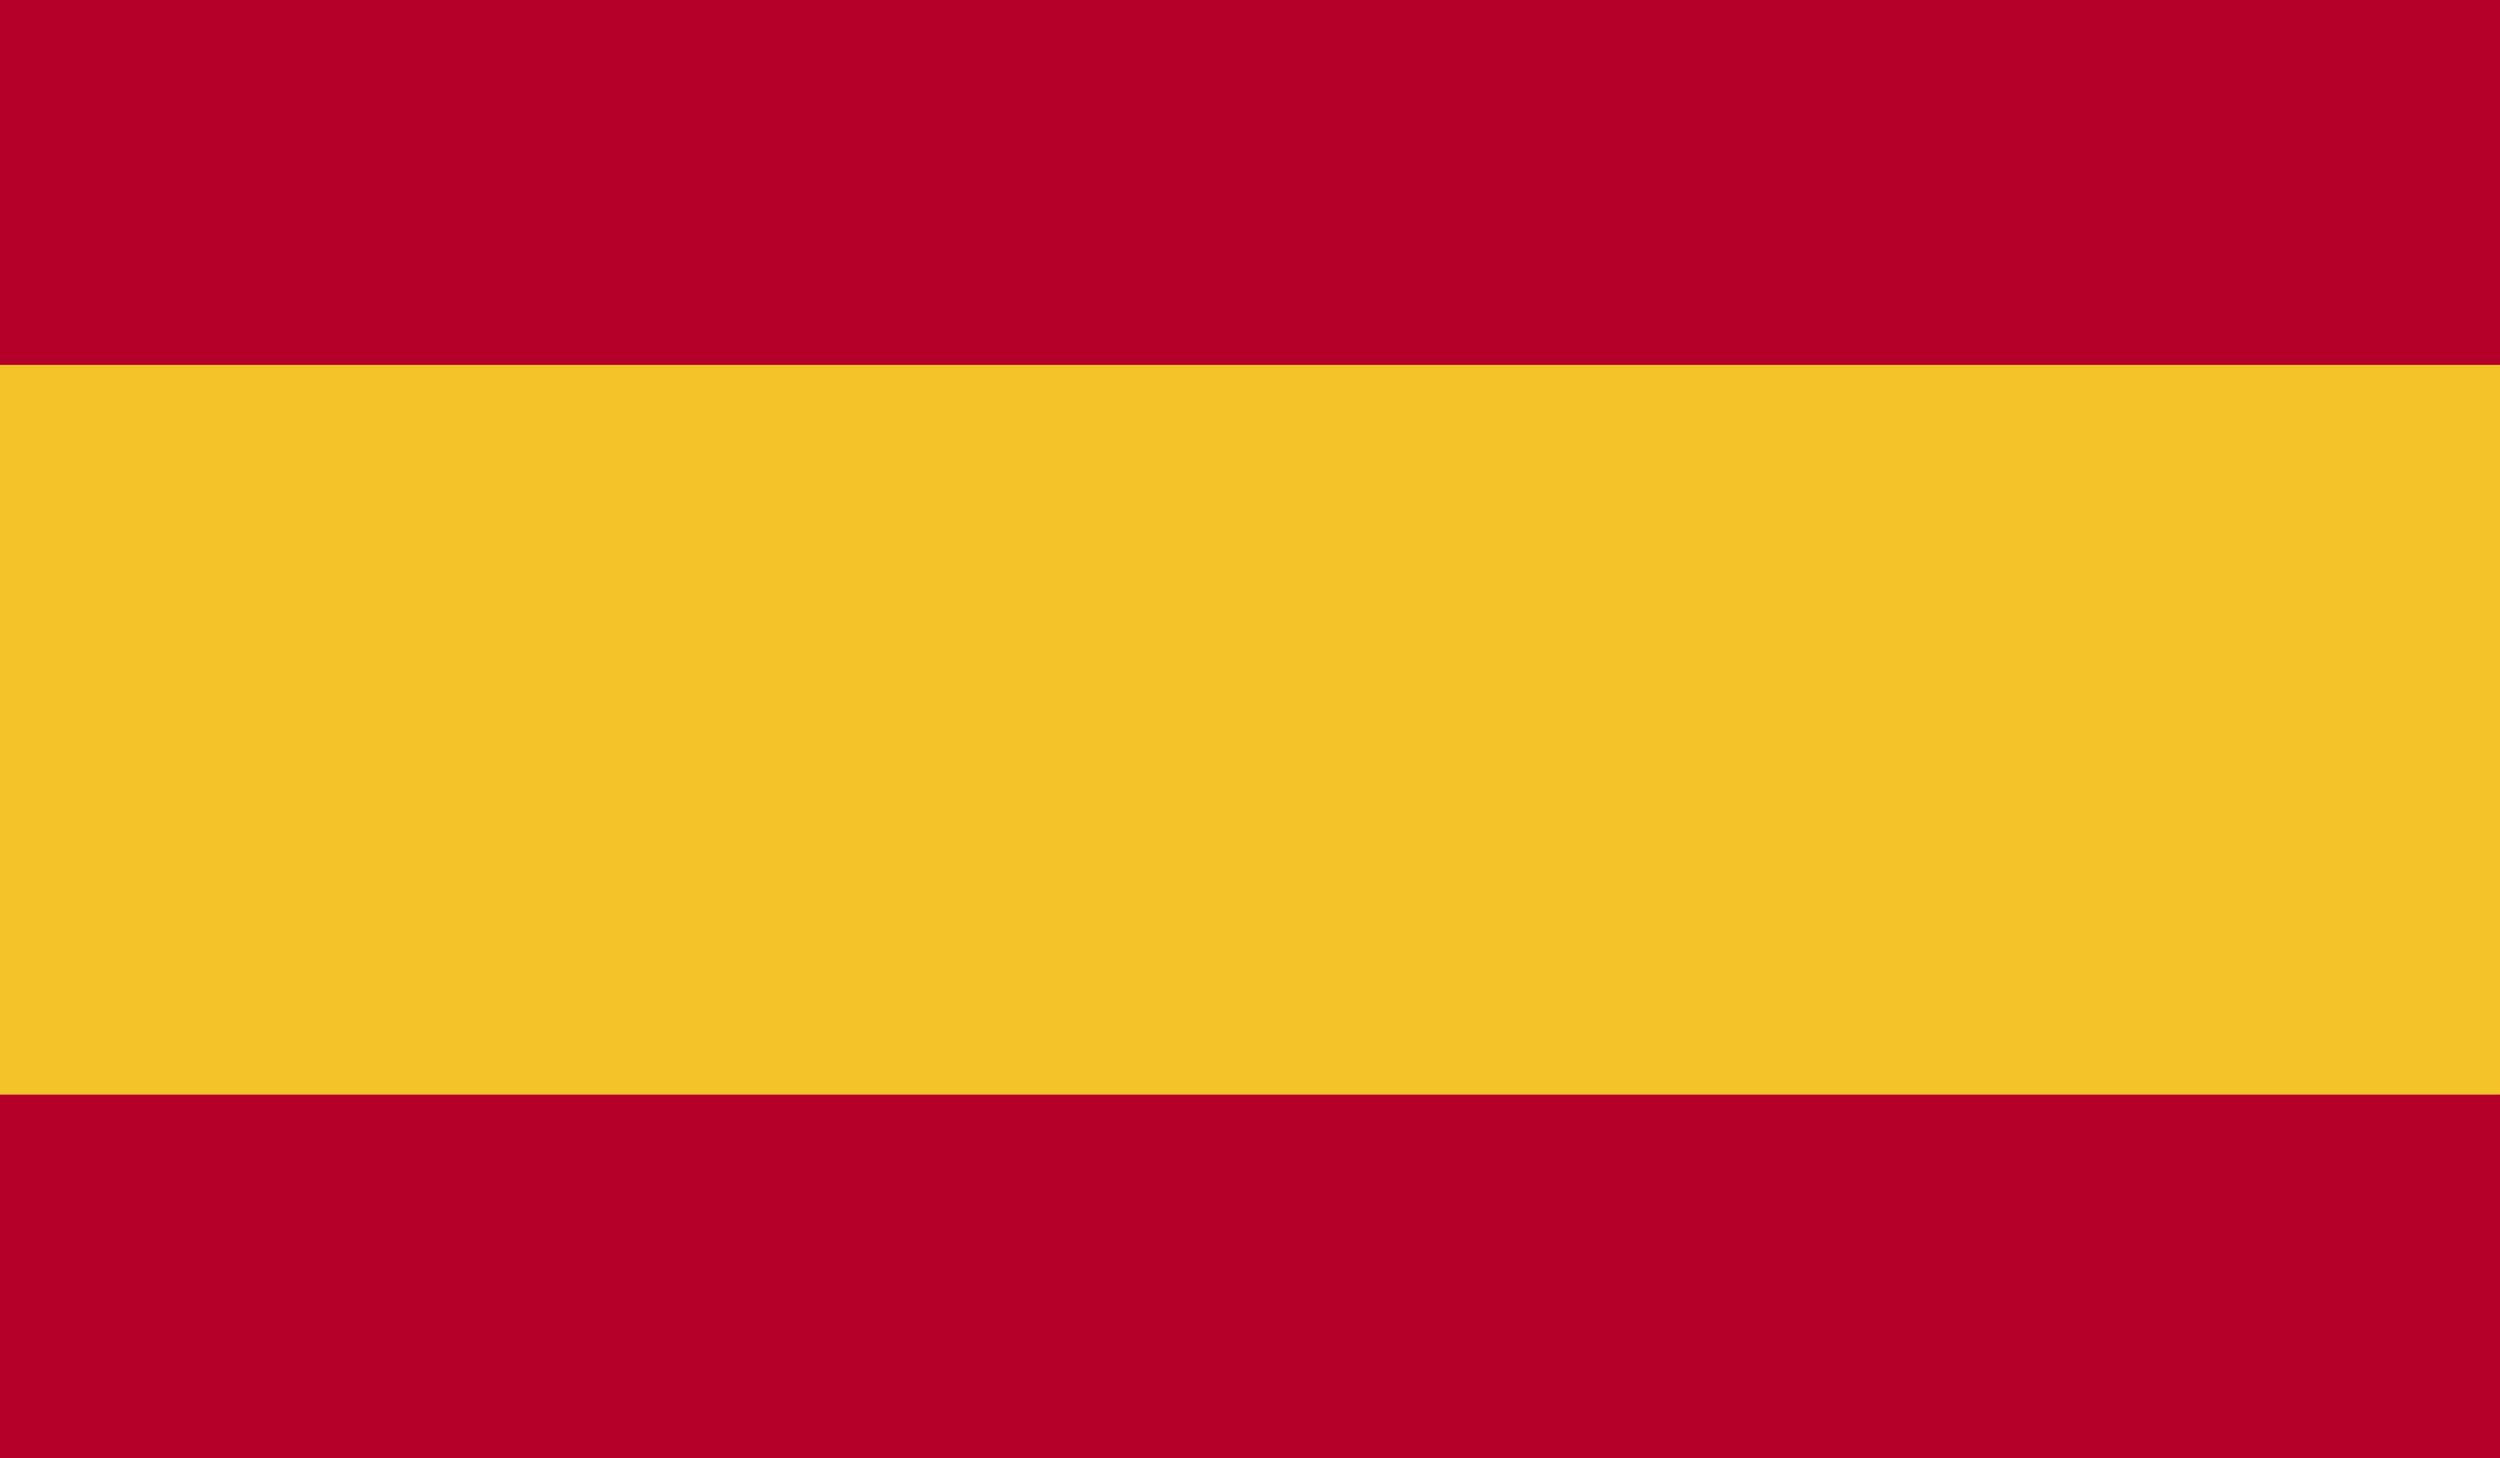
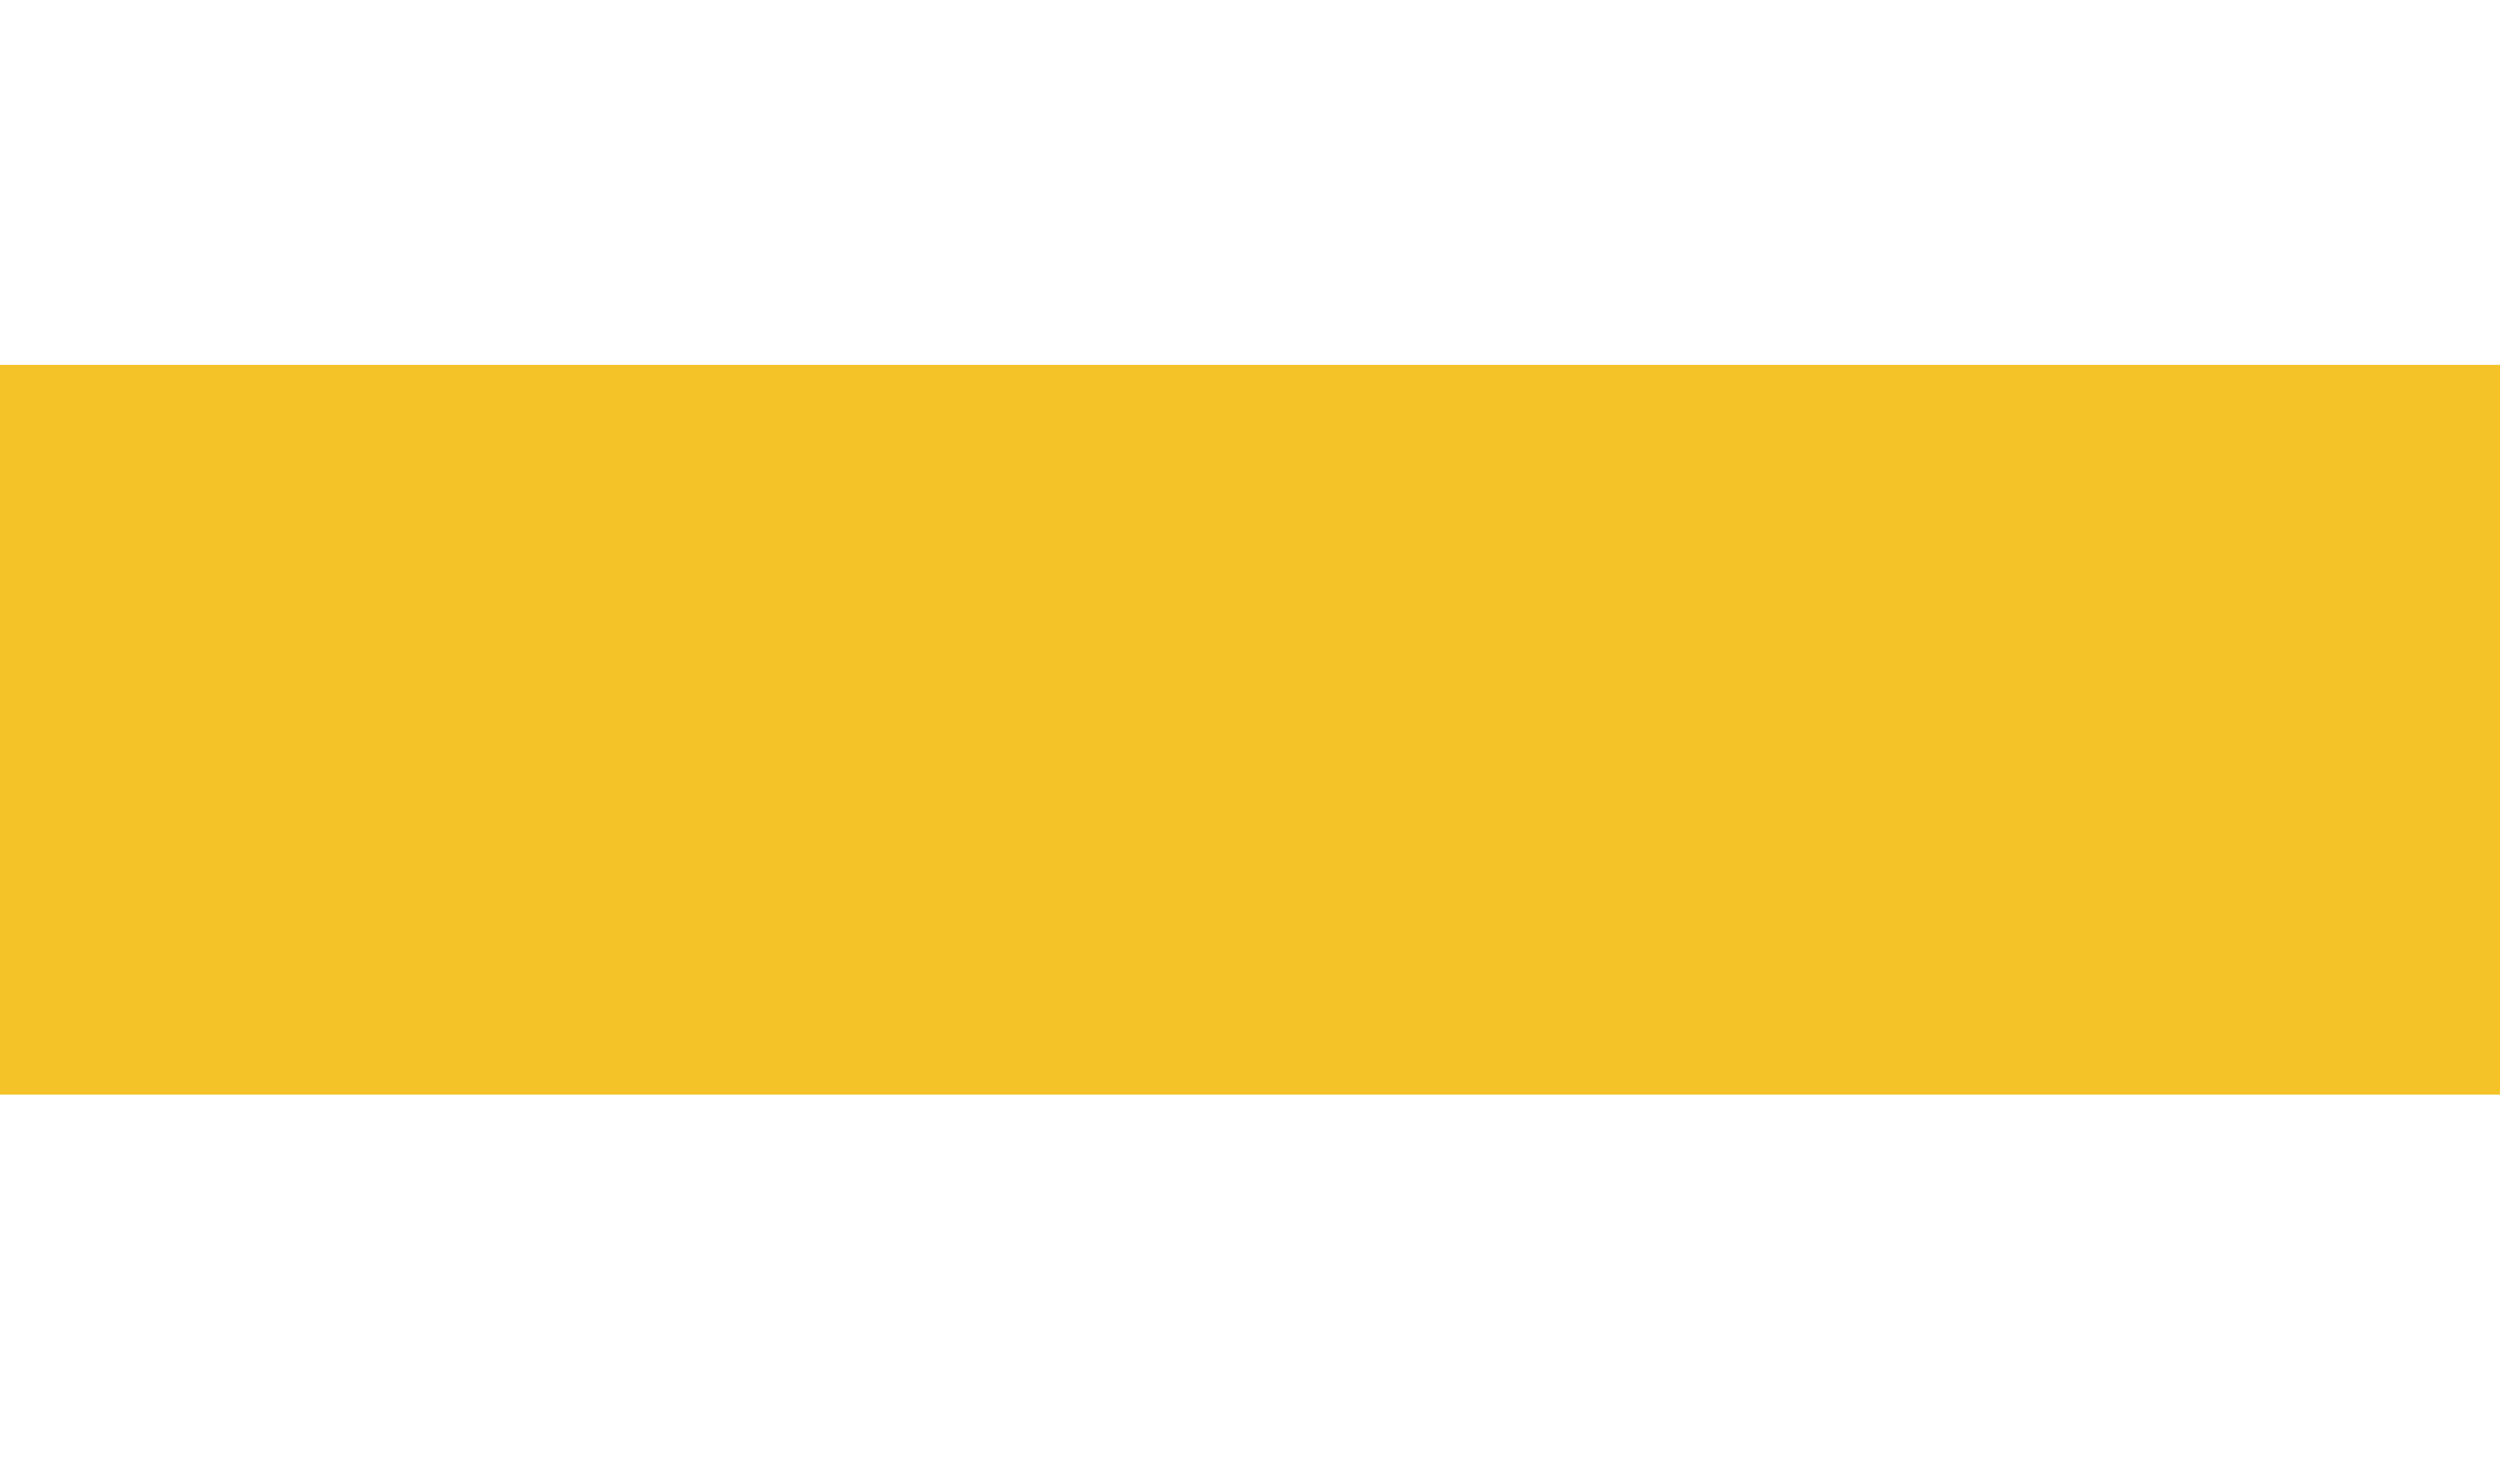
<svg xmlns="http://www.w3.org/2000/svg" viewBox="0 0 18.02 10.51">
-   <path d="m0 0h18.02v10.51h-18.02z" fill="#b5002a" />
-   <path d="m0 2.63h18.02v5.26h-18.02z" fill="#f4c327" />
+   <path d="m0 2.63h18.02v5.26h-18.02" fill="#f4c327" />
  <g fill="none">
    <path d="m0 0h18.02v10.51h-18.02z" />
    <path d="m0 0h18.02v10.51h-18.02z" />
    <path d="m0 0h18.02v10.51h-18.02z" />
  </g>
</svg>